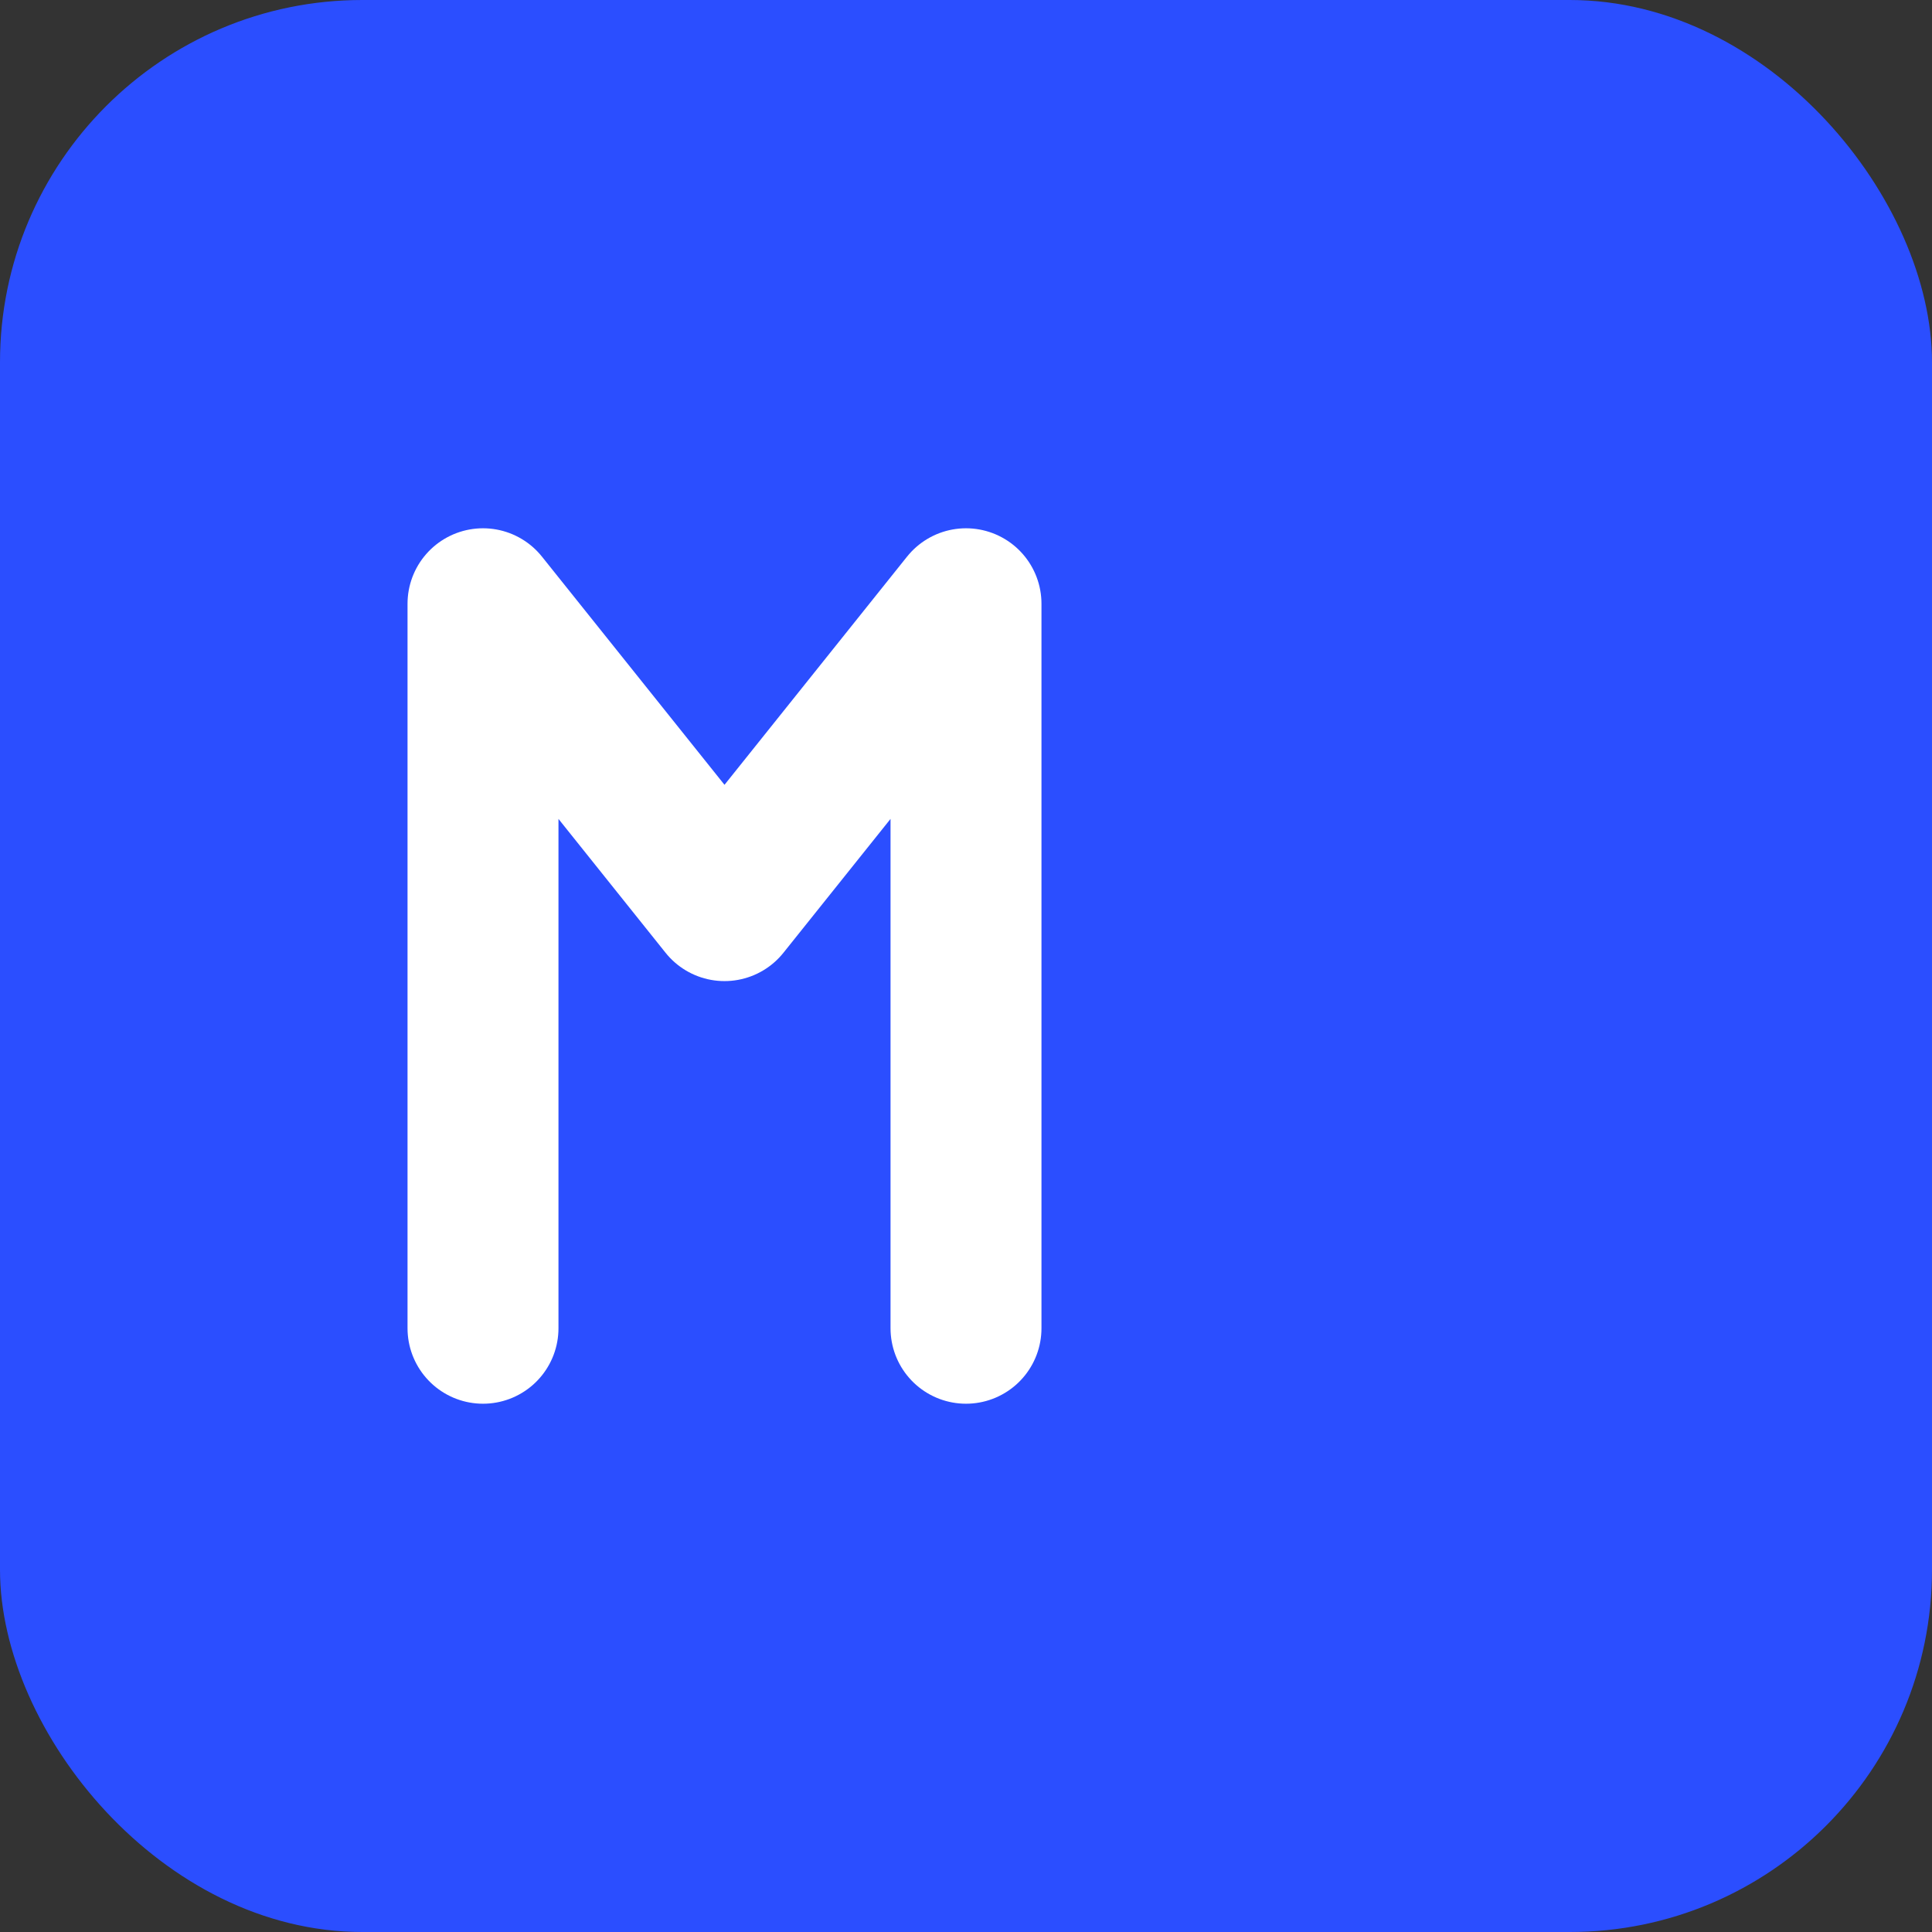
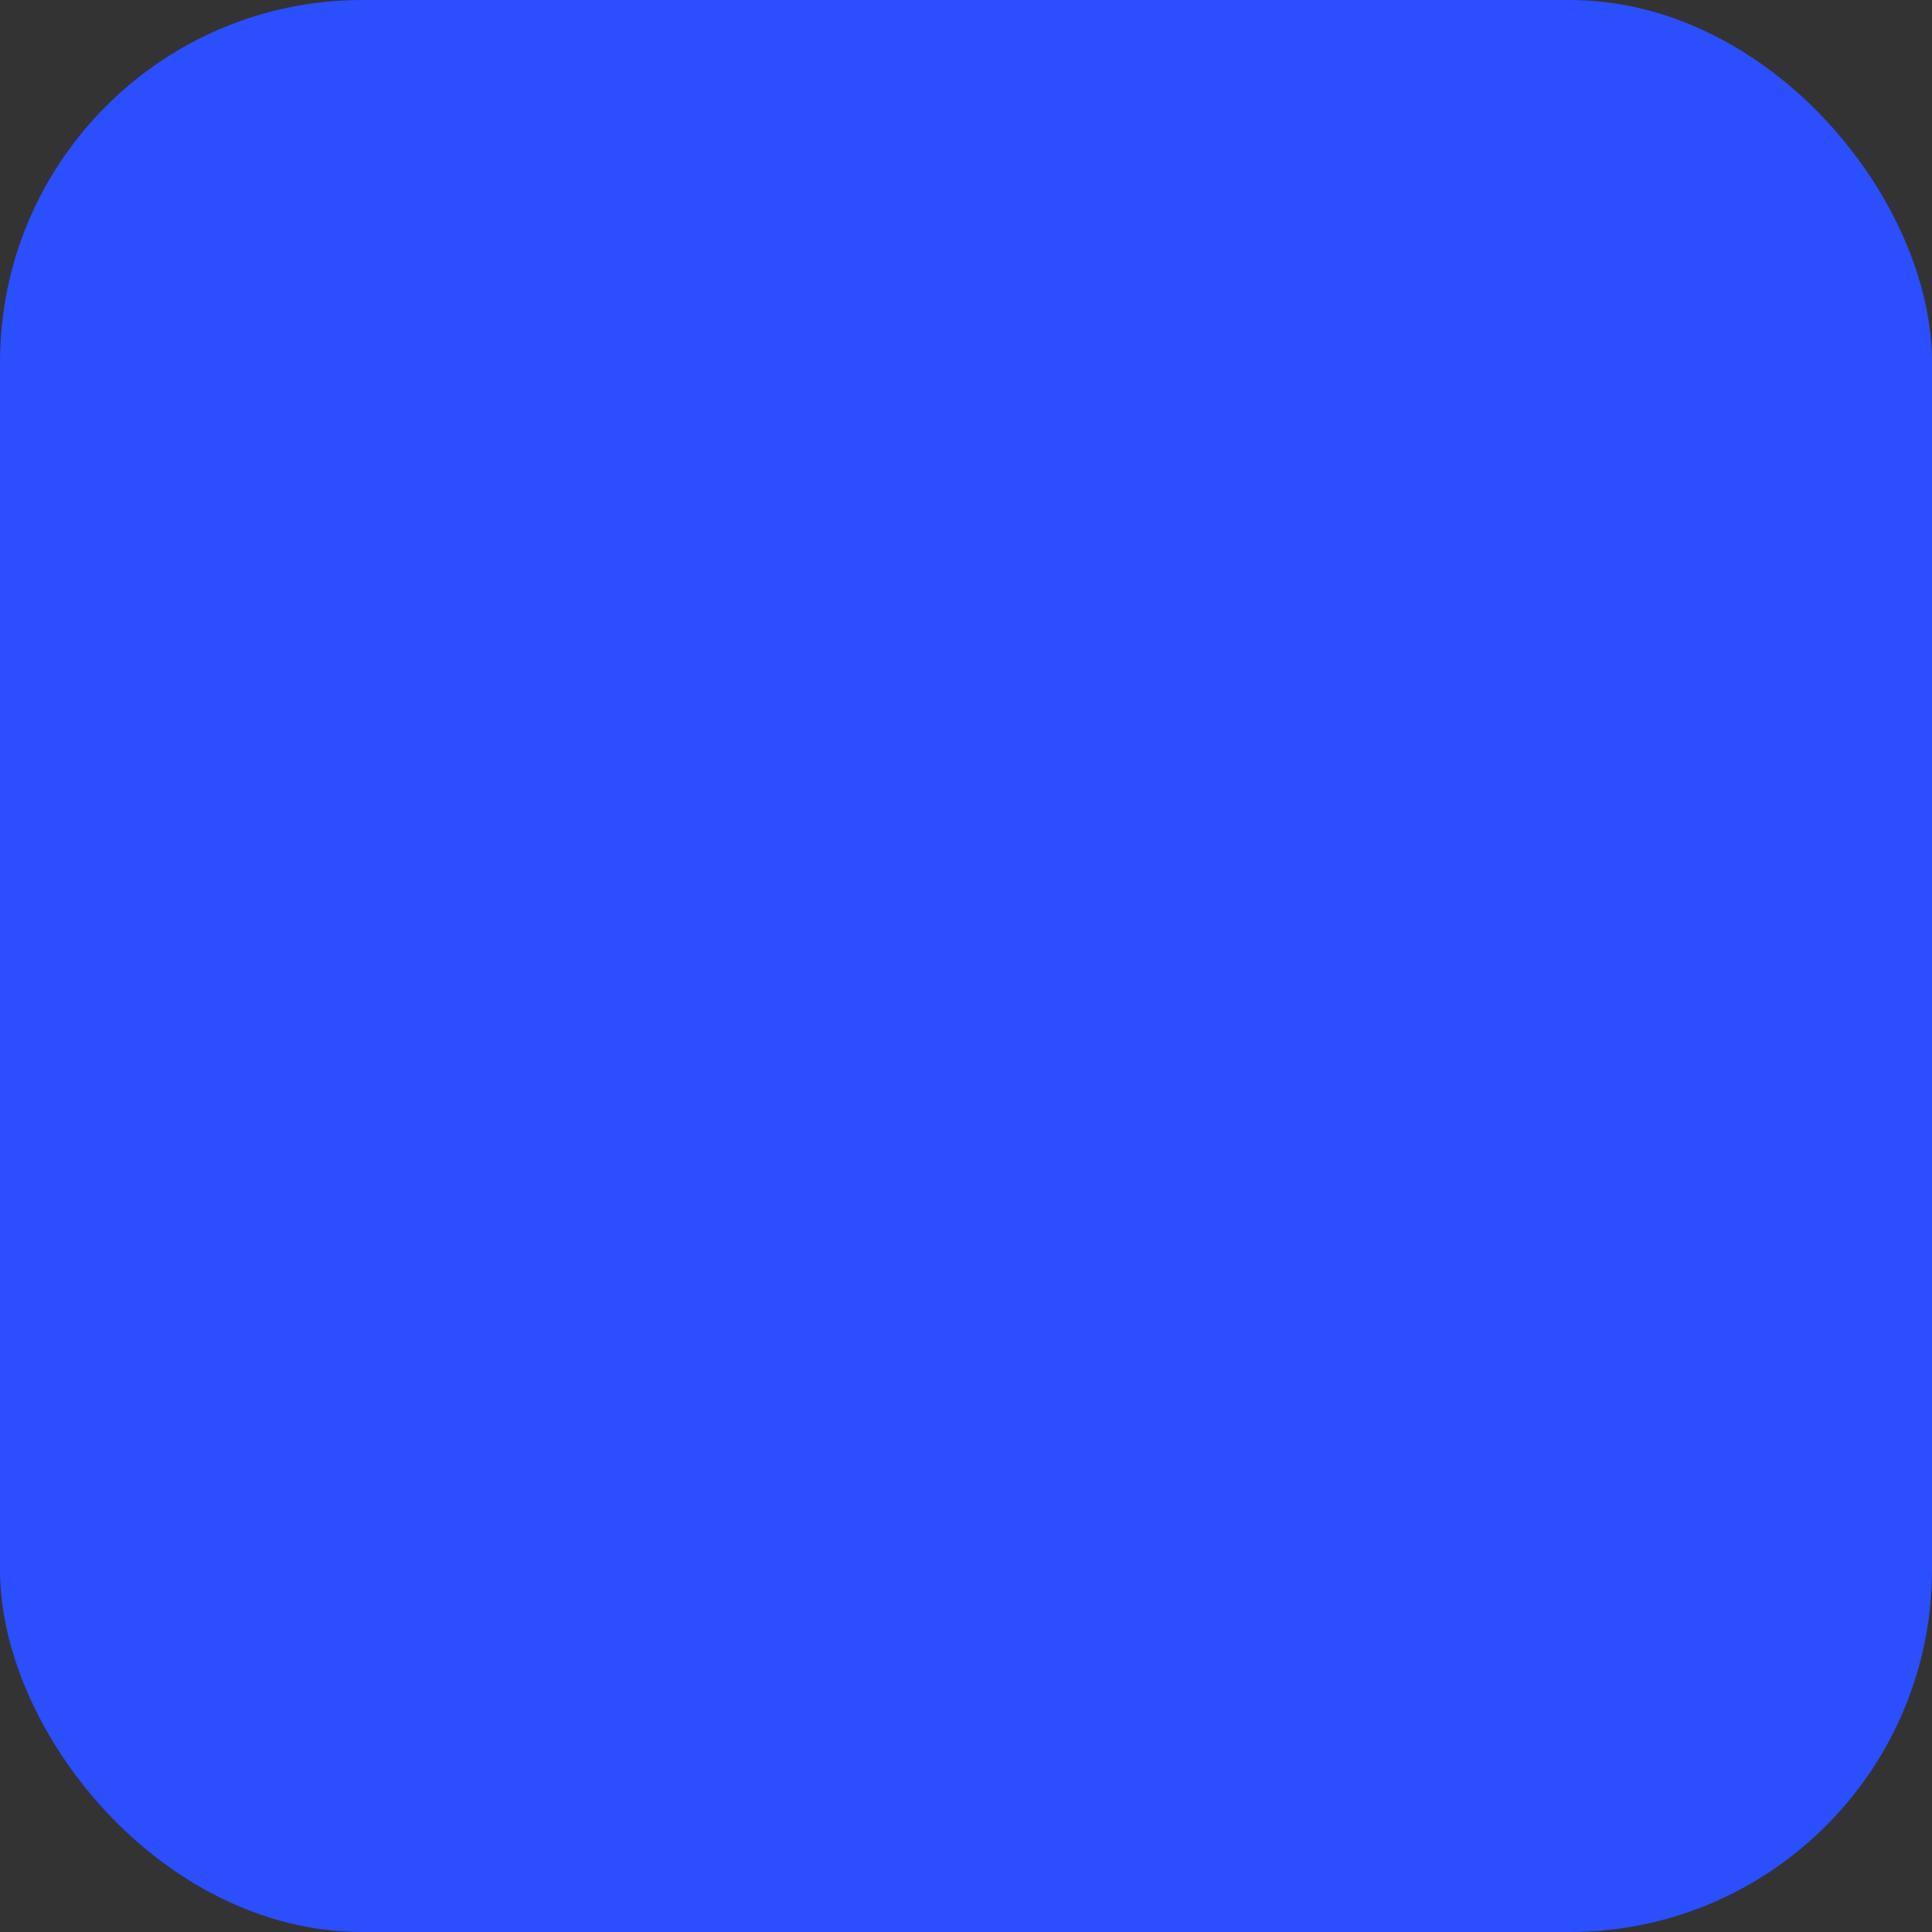
<svg xmlns="http://www.w3.org/2000/svg" width="64" height="64" viewBox="0 0 64 64">
  <rect x="0" y="0" width="64" height="64" fill="#333333" stroke="none" />
  <rect width="64" height="64" rx="12" ry="12" fill="#2B4EFF" />
-   <path d="M16 44V20l8 10 8-10v24" stroke="#fff" stroke-width="5" stroke-linecap="round" stroke-linejoin="round" fill="none" />
</svg>